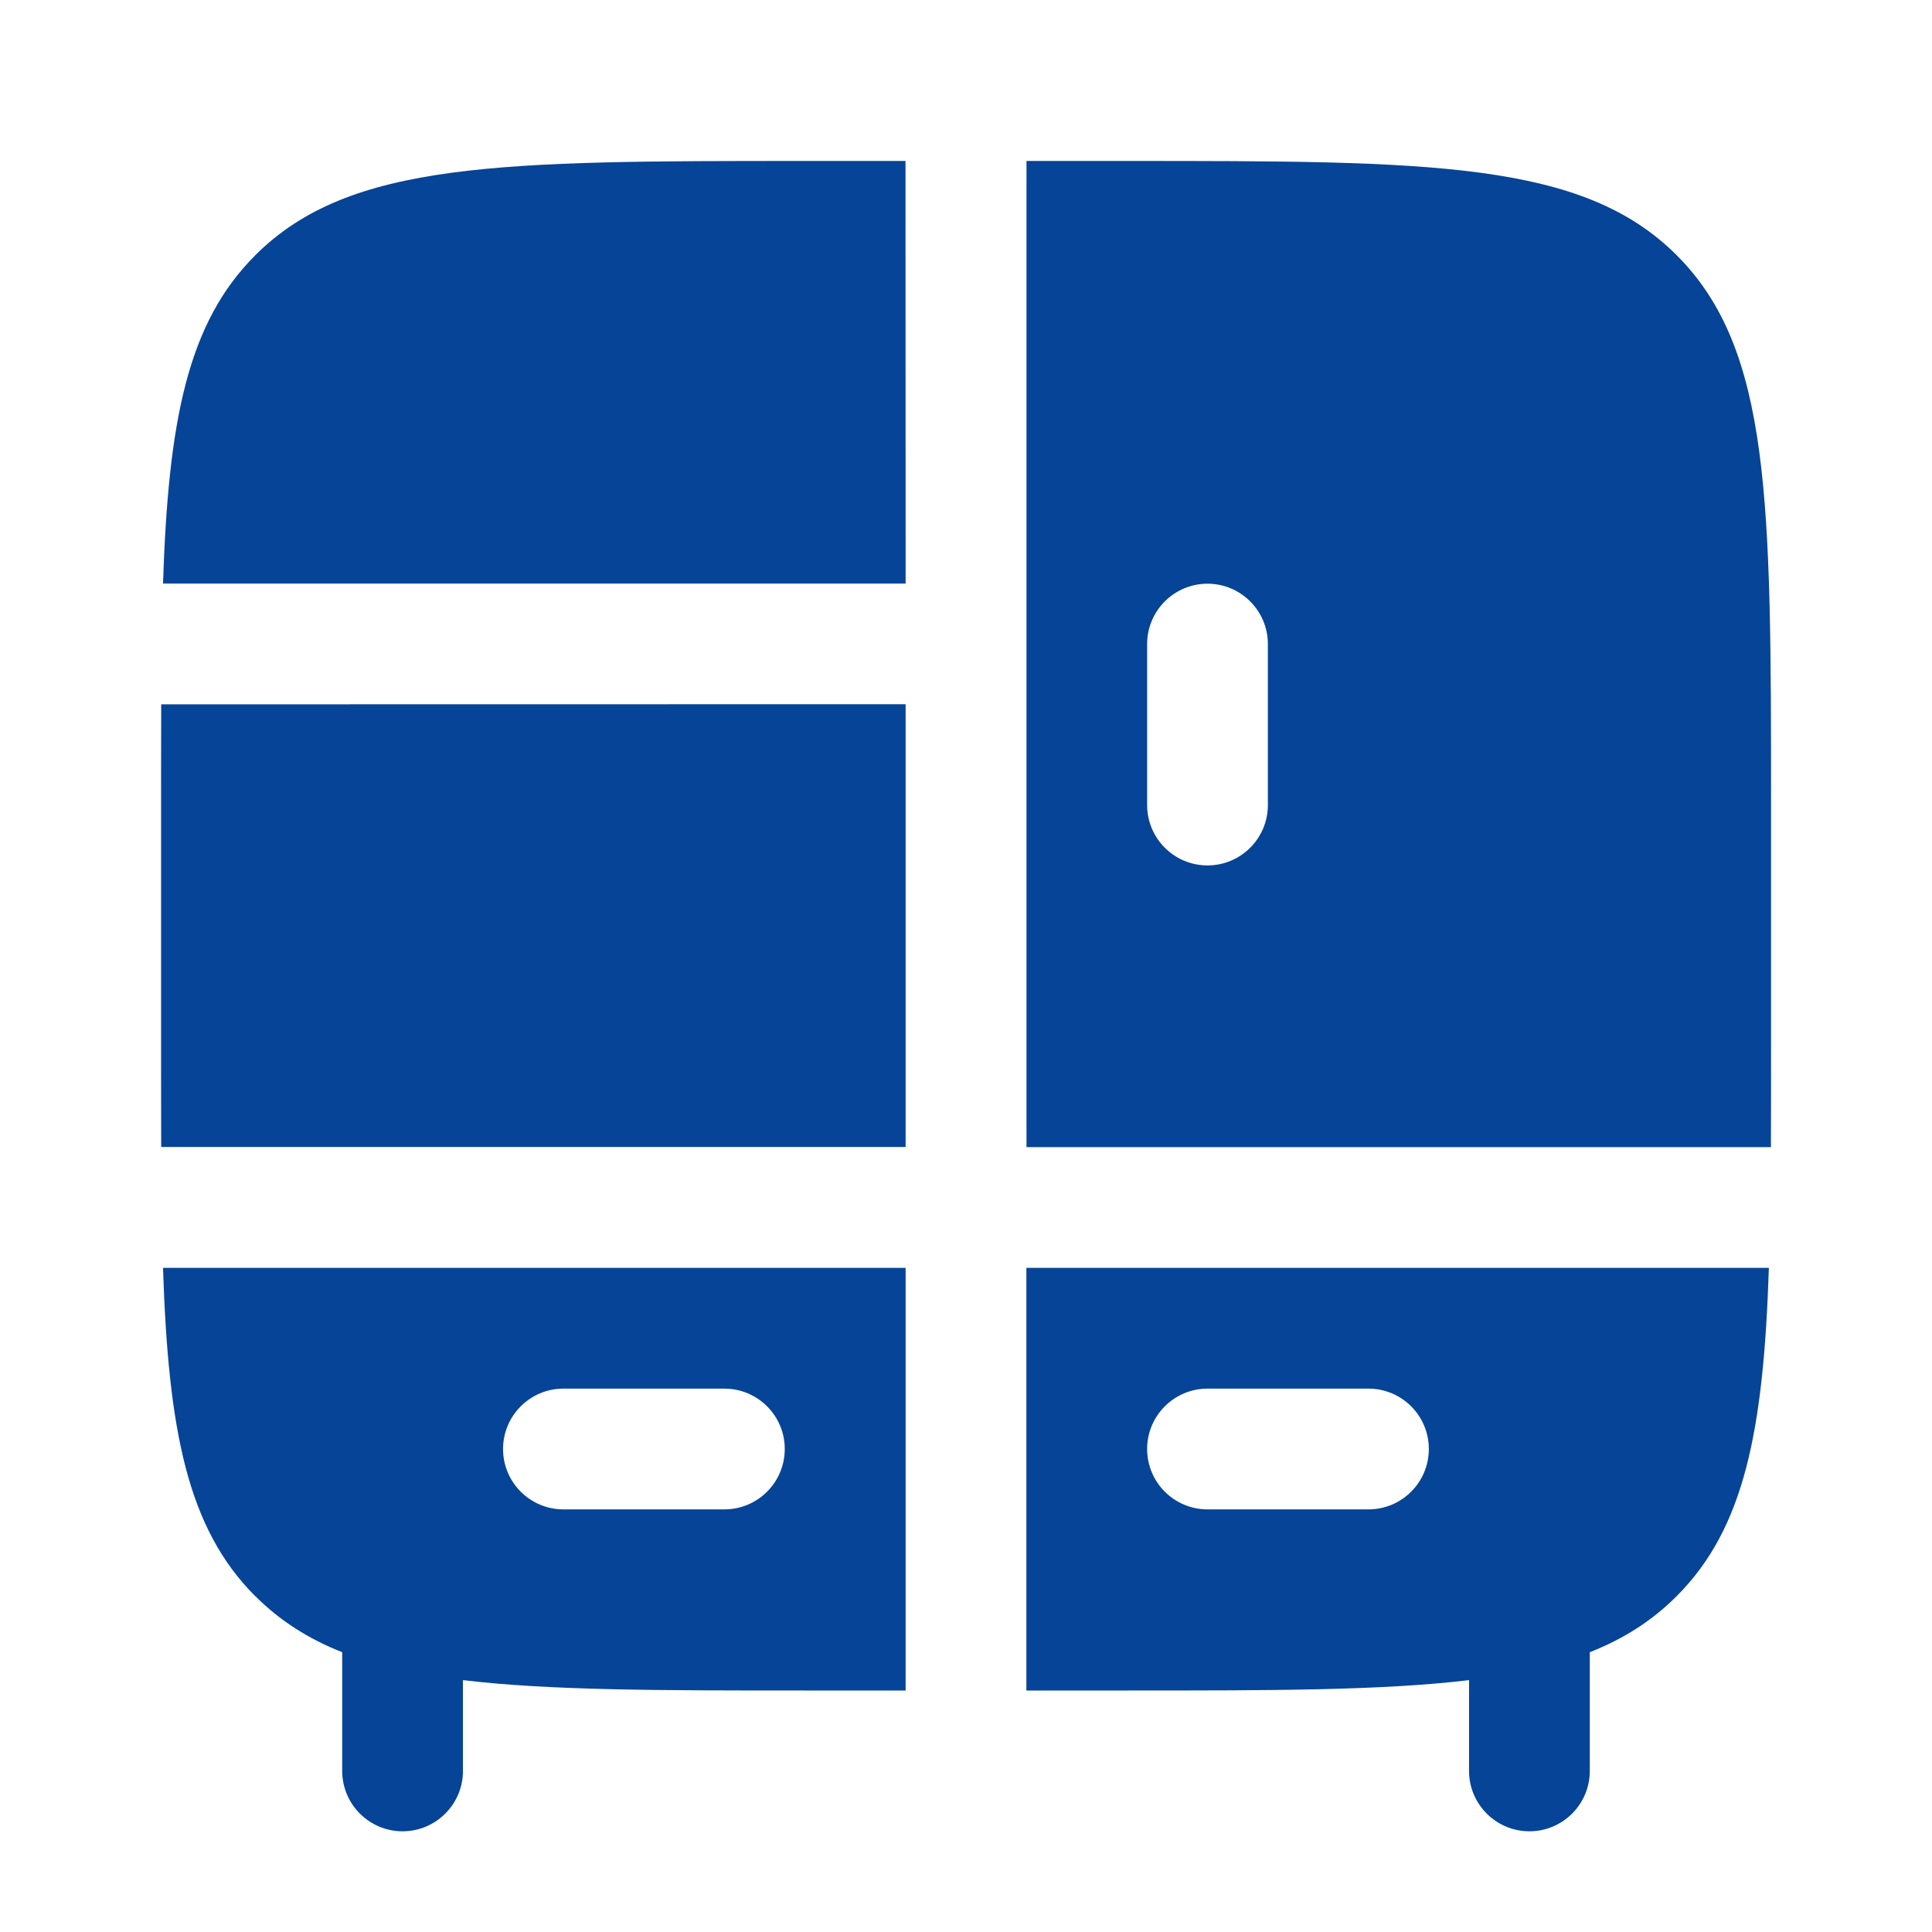
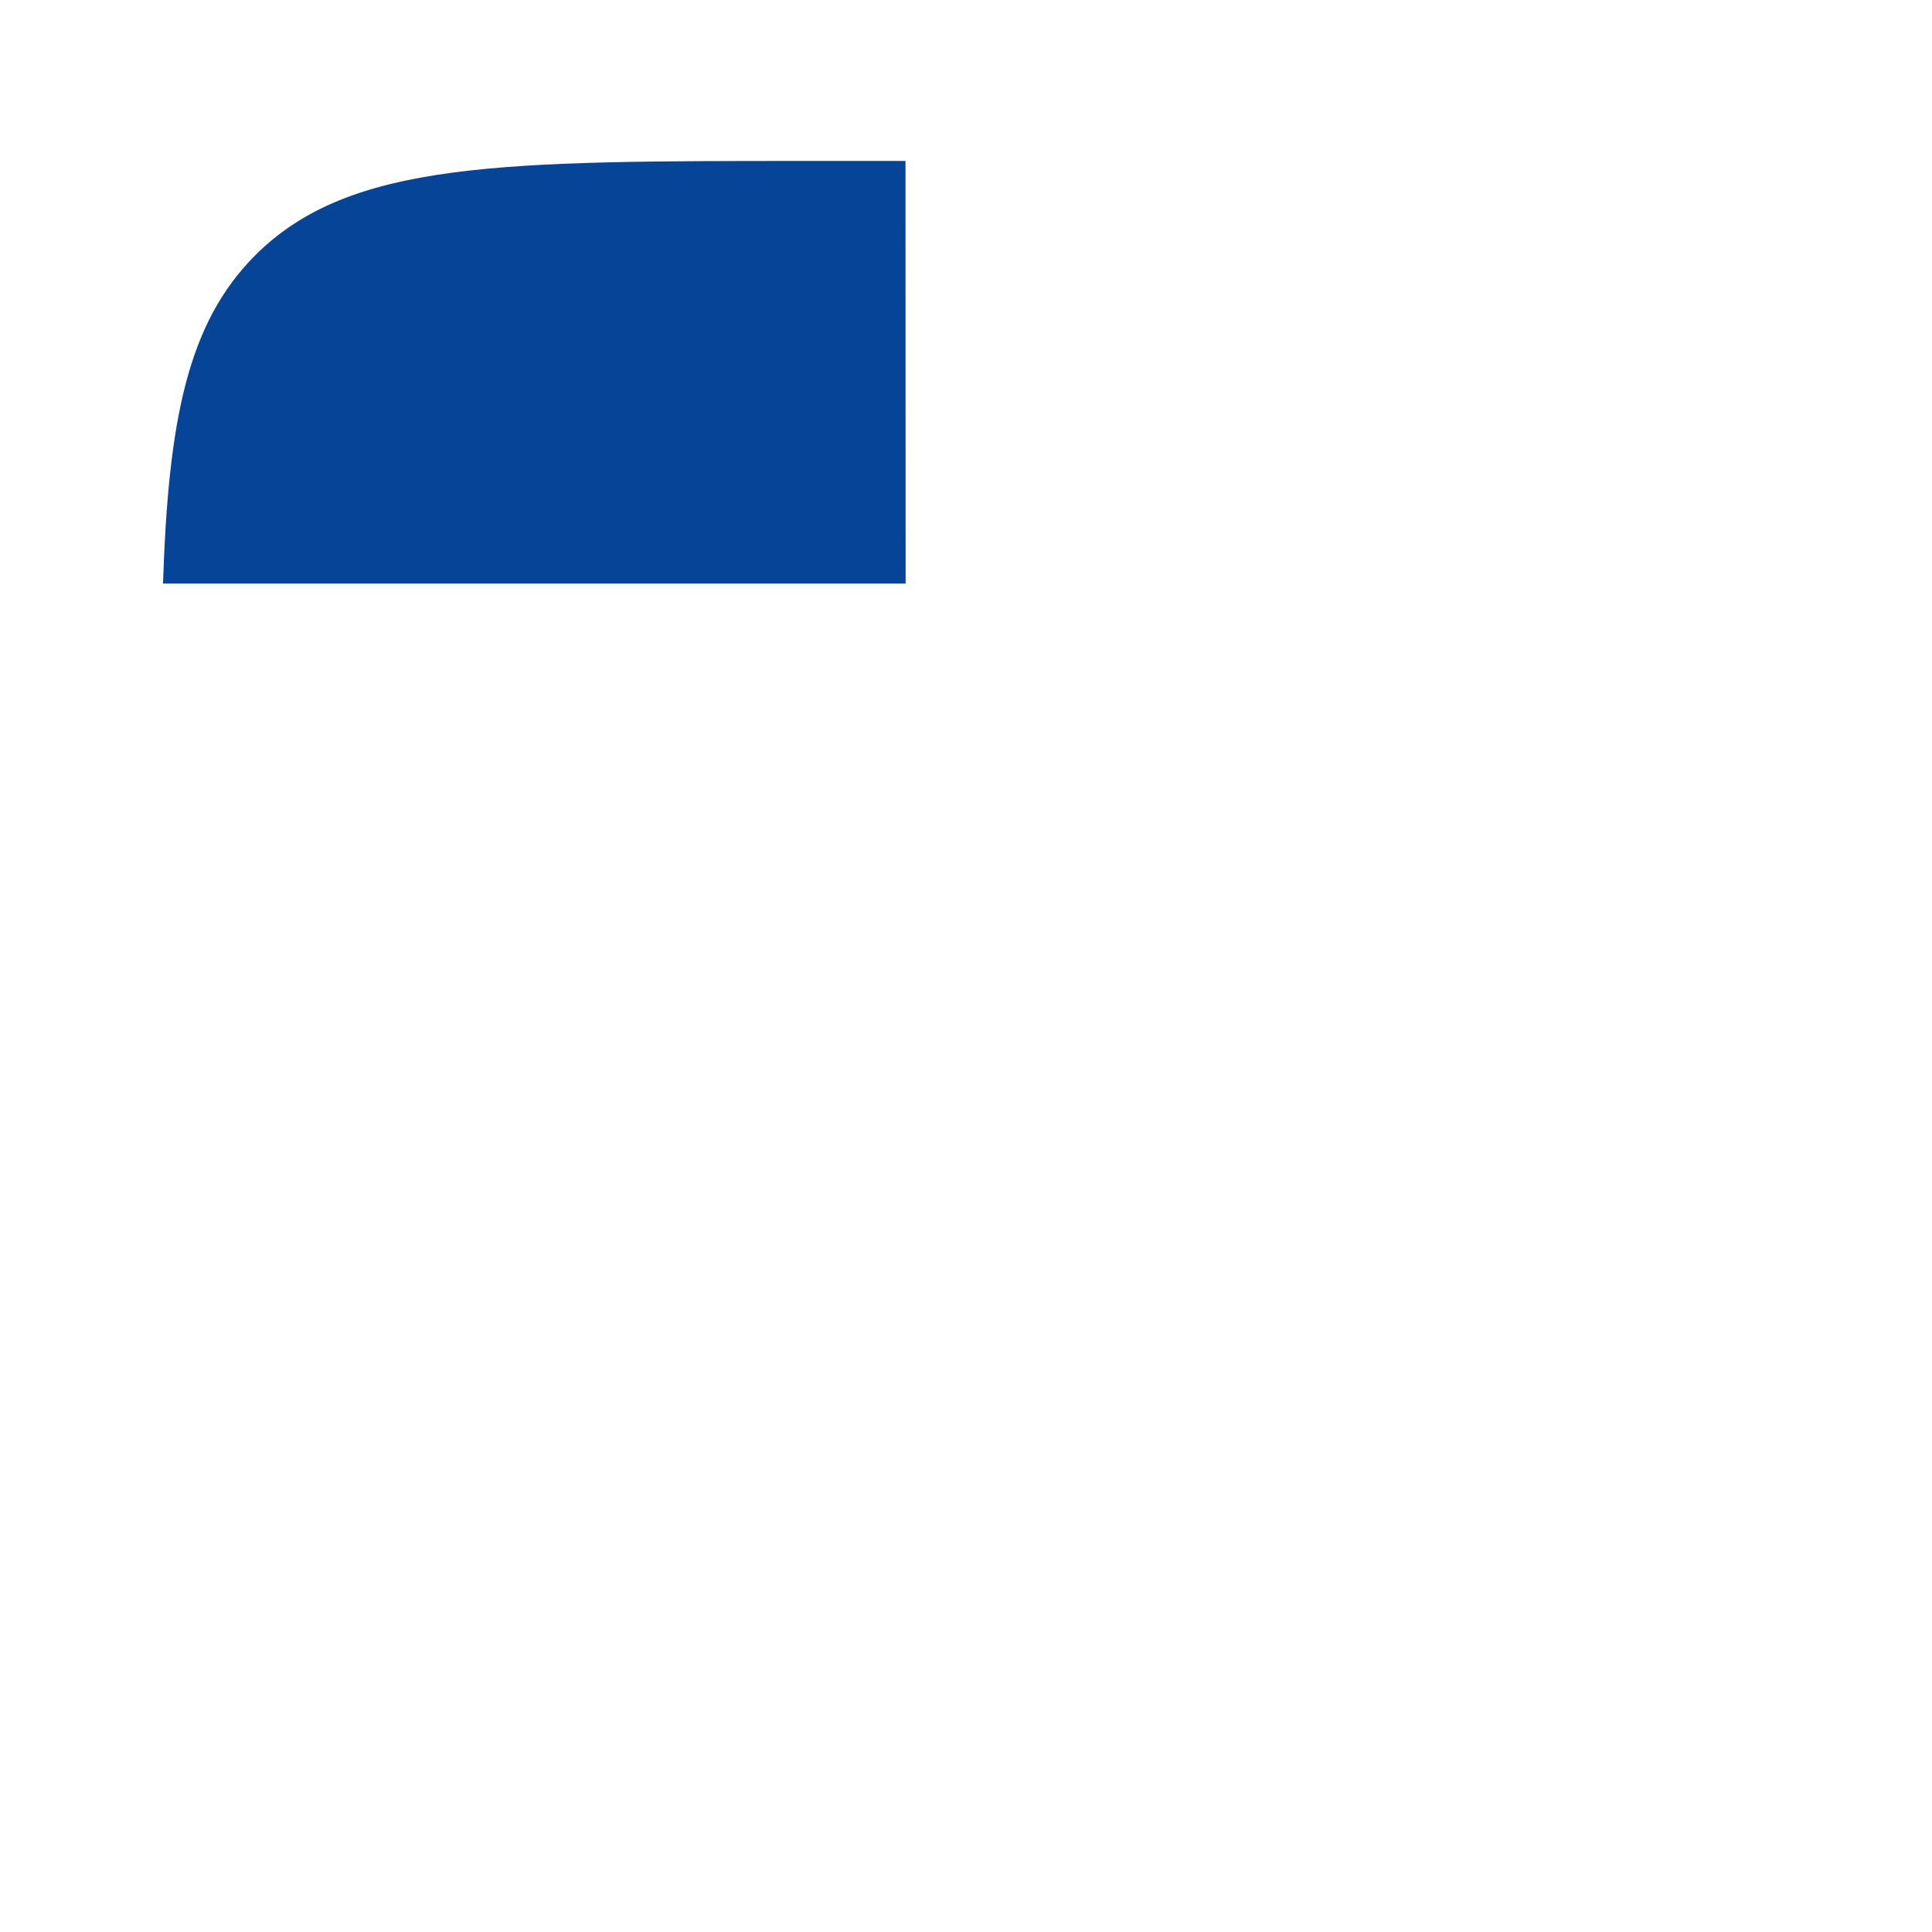
<svg xmlns="http://www.w3.org/2000/svg" fill="none" height="16" viewBox="0 0 16 16" width="16">
  <g fill="#064497">
    <path d="m7.499 1.333h-.833c-2.514 0-3.771 0-4.552.781-.562.562-.72 1.371-.764 2.719h6.15z" />
-     <path d="m1.335 5.833c-.001.261-.001.539-.001.833v2c0 .295 0 .572.001.833h6.165v-3.667z" />
    <g clip-rule="evenodd" fill-rule="evenodd">
-       <path d="m2.114 13.219c-.562-.562-.72-1.371-.764-2.719h6.15v3.5h-.833c-1.204 0-2.12 0-2.833-.086v.752c0 .276-.224.5-.5.5s-.5-.224-.5-.5v-.983c-.281-.111-.516-.261-.719-.464zm2.052-1.219c0-.276.224-.5.5-.5h1.333c.276 0 .5.224.5.5s-.224.5-.5.5h-1.333c-.276 0-.5-.224-.5-.5z" />
-       <path d="m8.5 14h.833c1.204 0 2.12 0 2.833-.086v.752c0 .276.224.5.5.5.276 0 .5-.224.5-.5v-.983c.281-.111.516-.261.719-.464.562-.562.72-1.371.764-2.719h-6.149zm1.5-2.5c-.276 0-.5.224-.5.5s.224.5.5.5h1.333c.276 0 .5-.224.5-.5s-.224-.5-.5-.5z" />
-       <path d="m14.667 8.667c0 .295 0 .572-.001.833h-6.165v-8.167h.833c2.514 0 3.771 0 4.552.781.781.781.781 2.038.781 4.552zm-4.667-3.833c.276 0 .5.224.5.5v1.333c0 .276-.224.5-.5.5-.276 0-.5-.224-.5-.5v-1.333c0-.276.224-.5.5-.5z" />
-     </g>
+       </g>
  </g>
</svg>